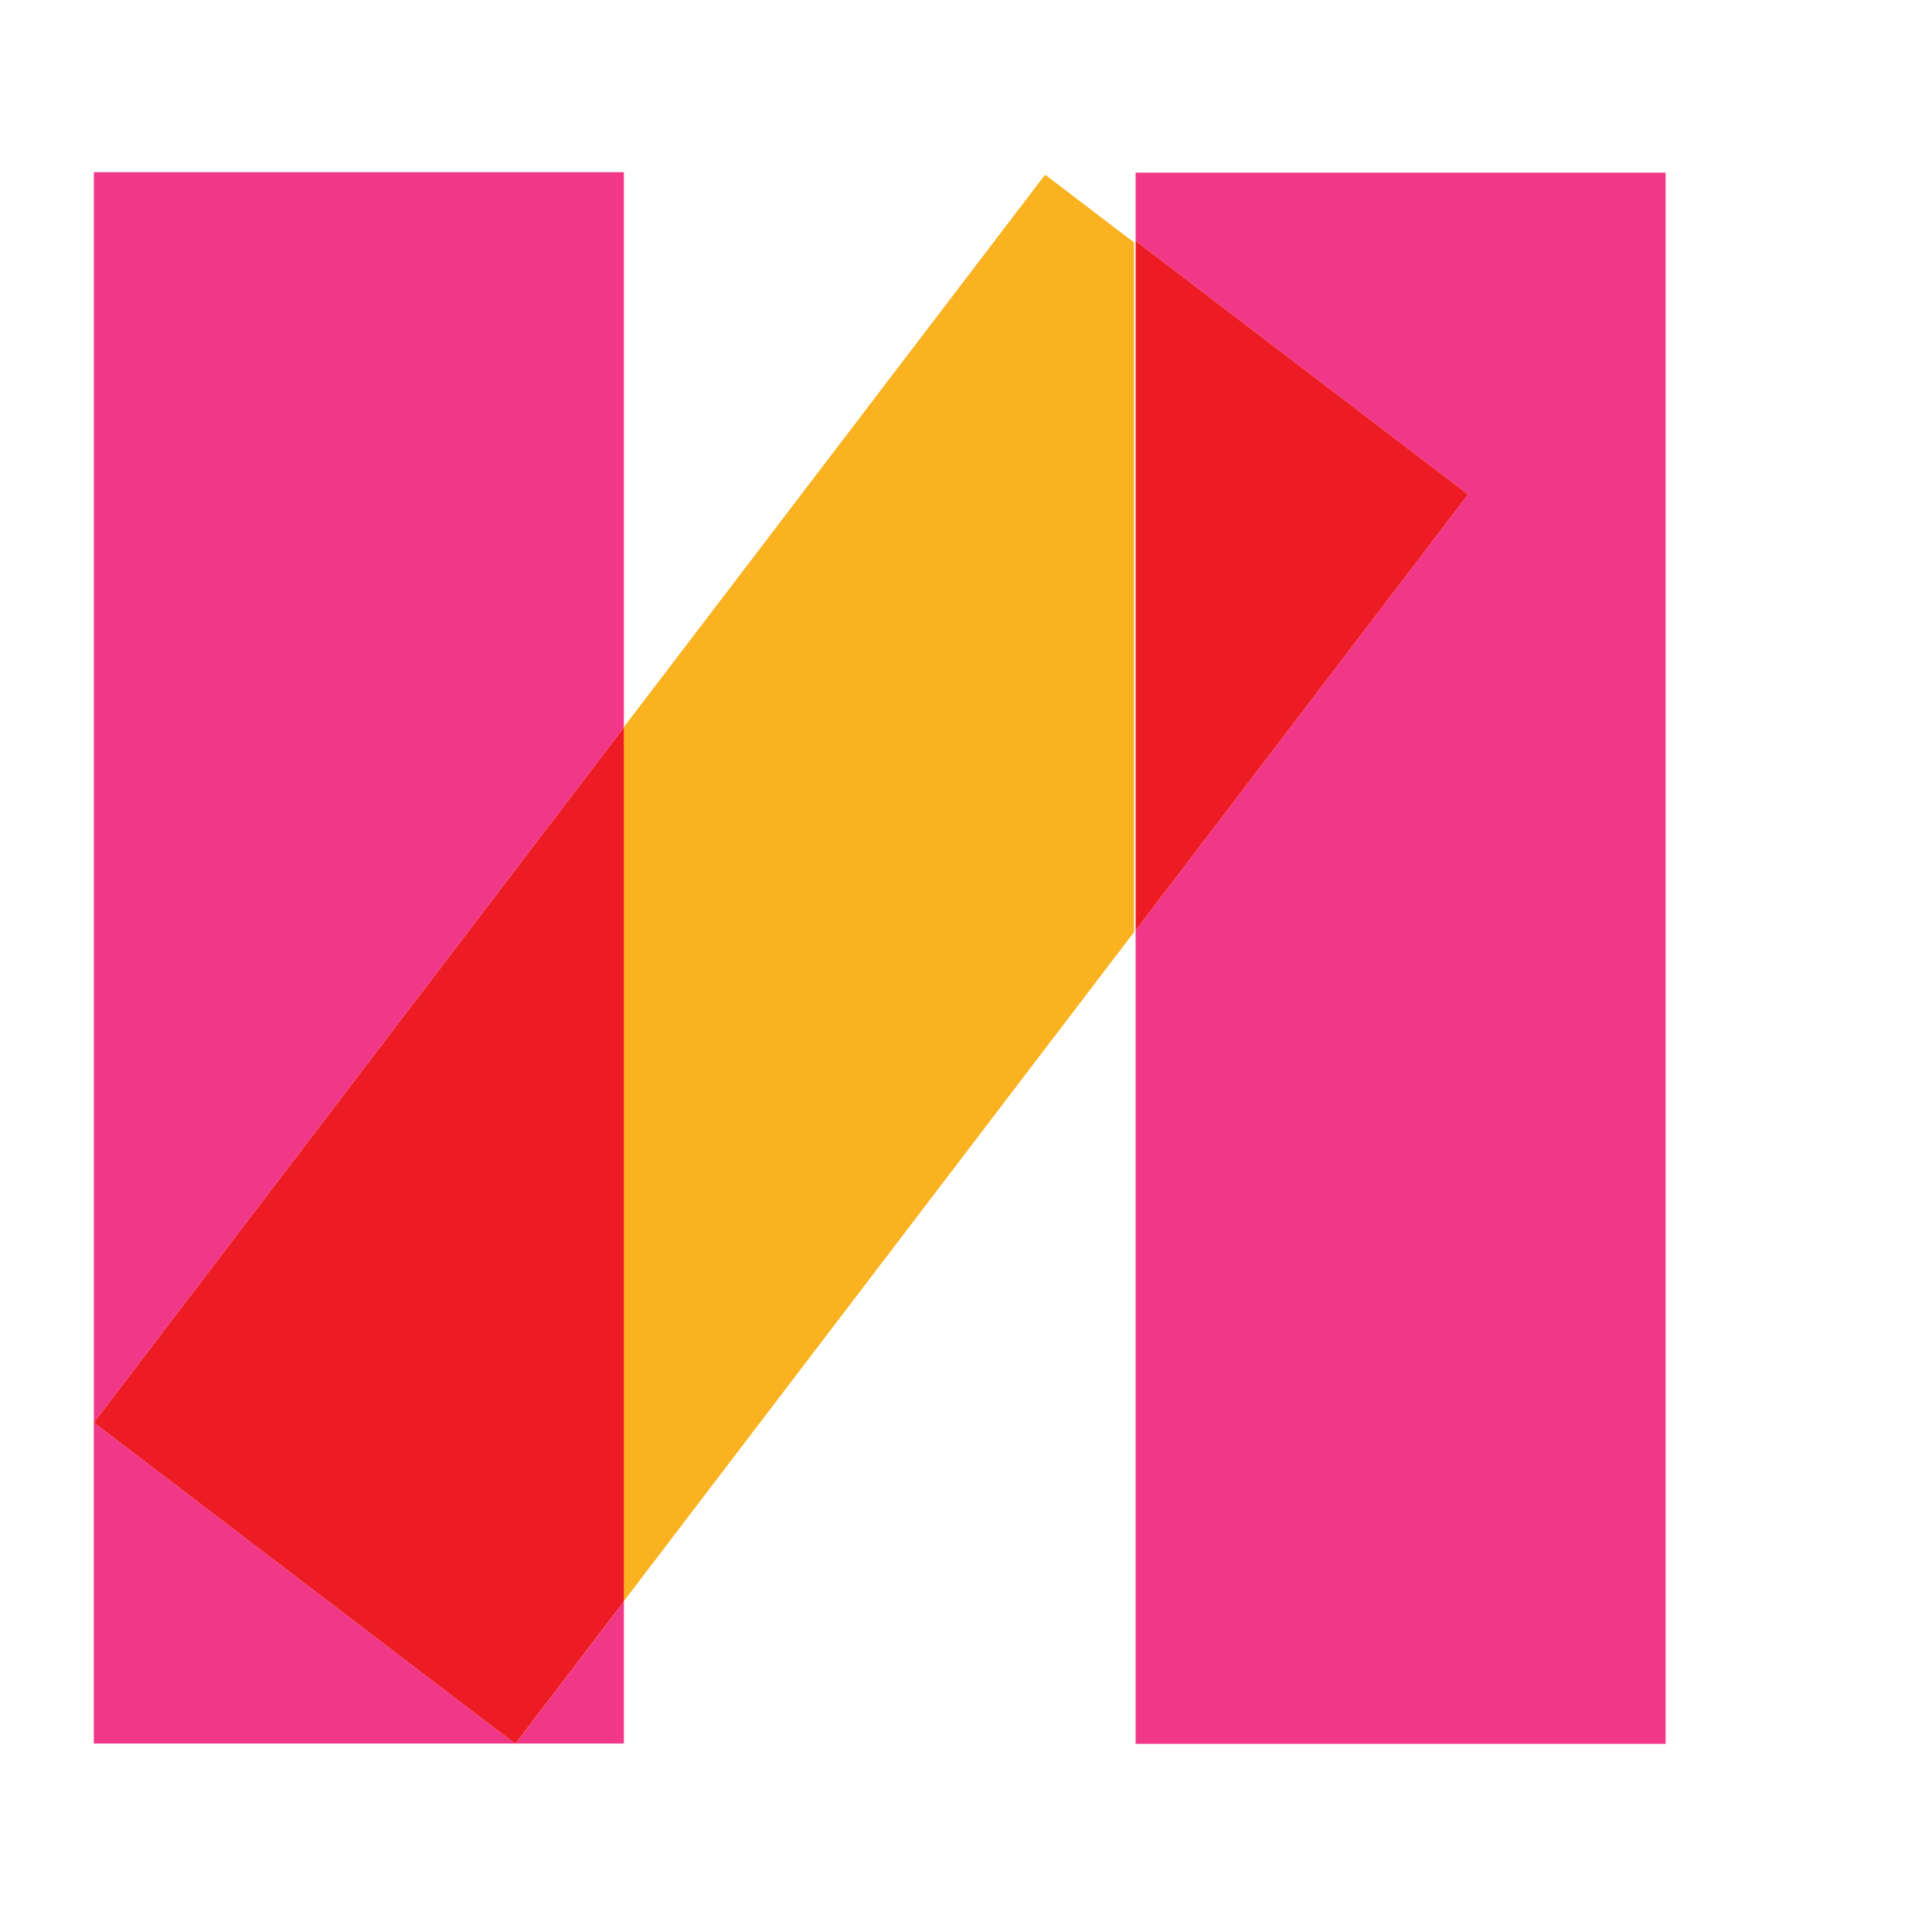
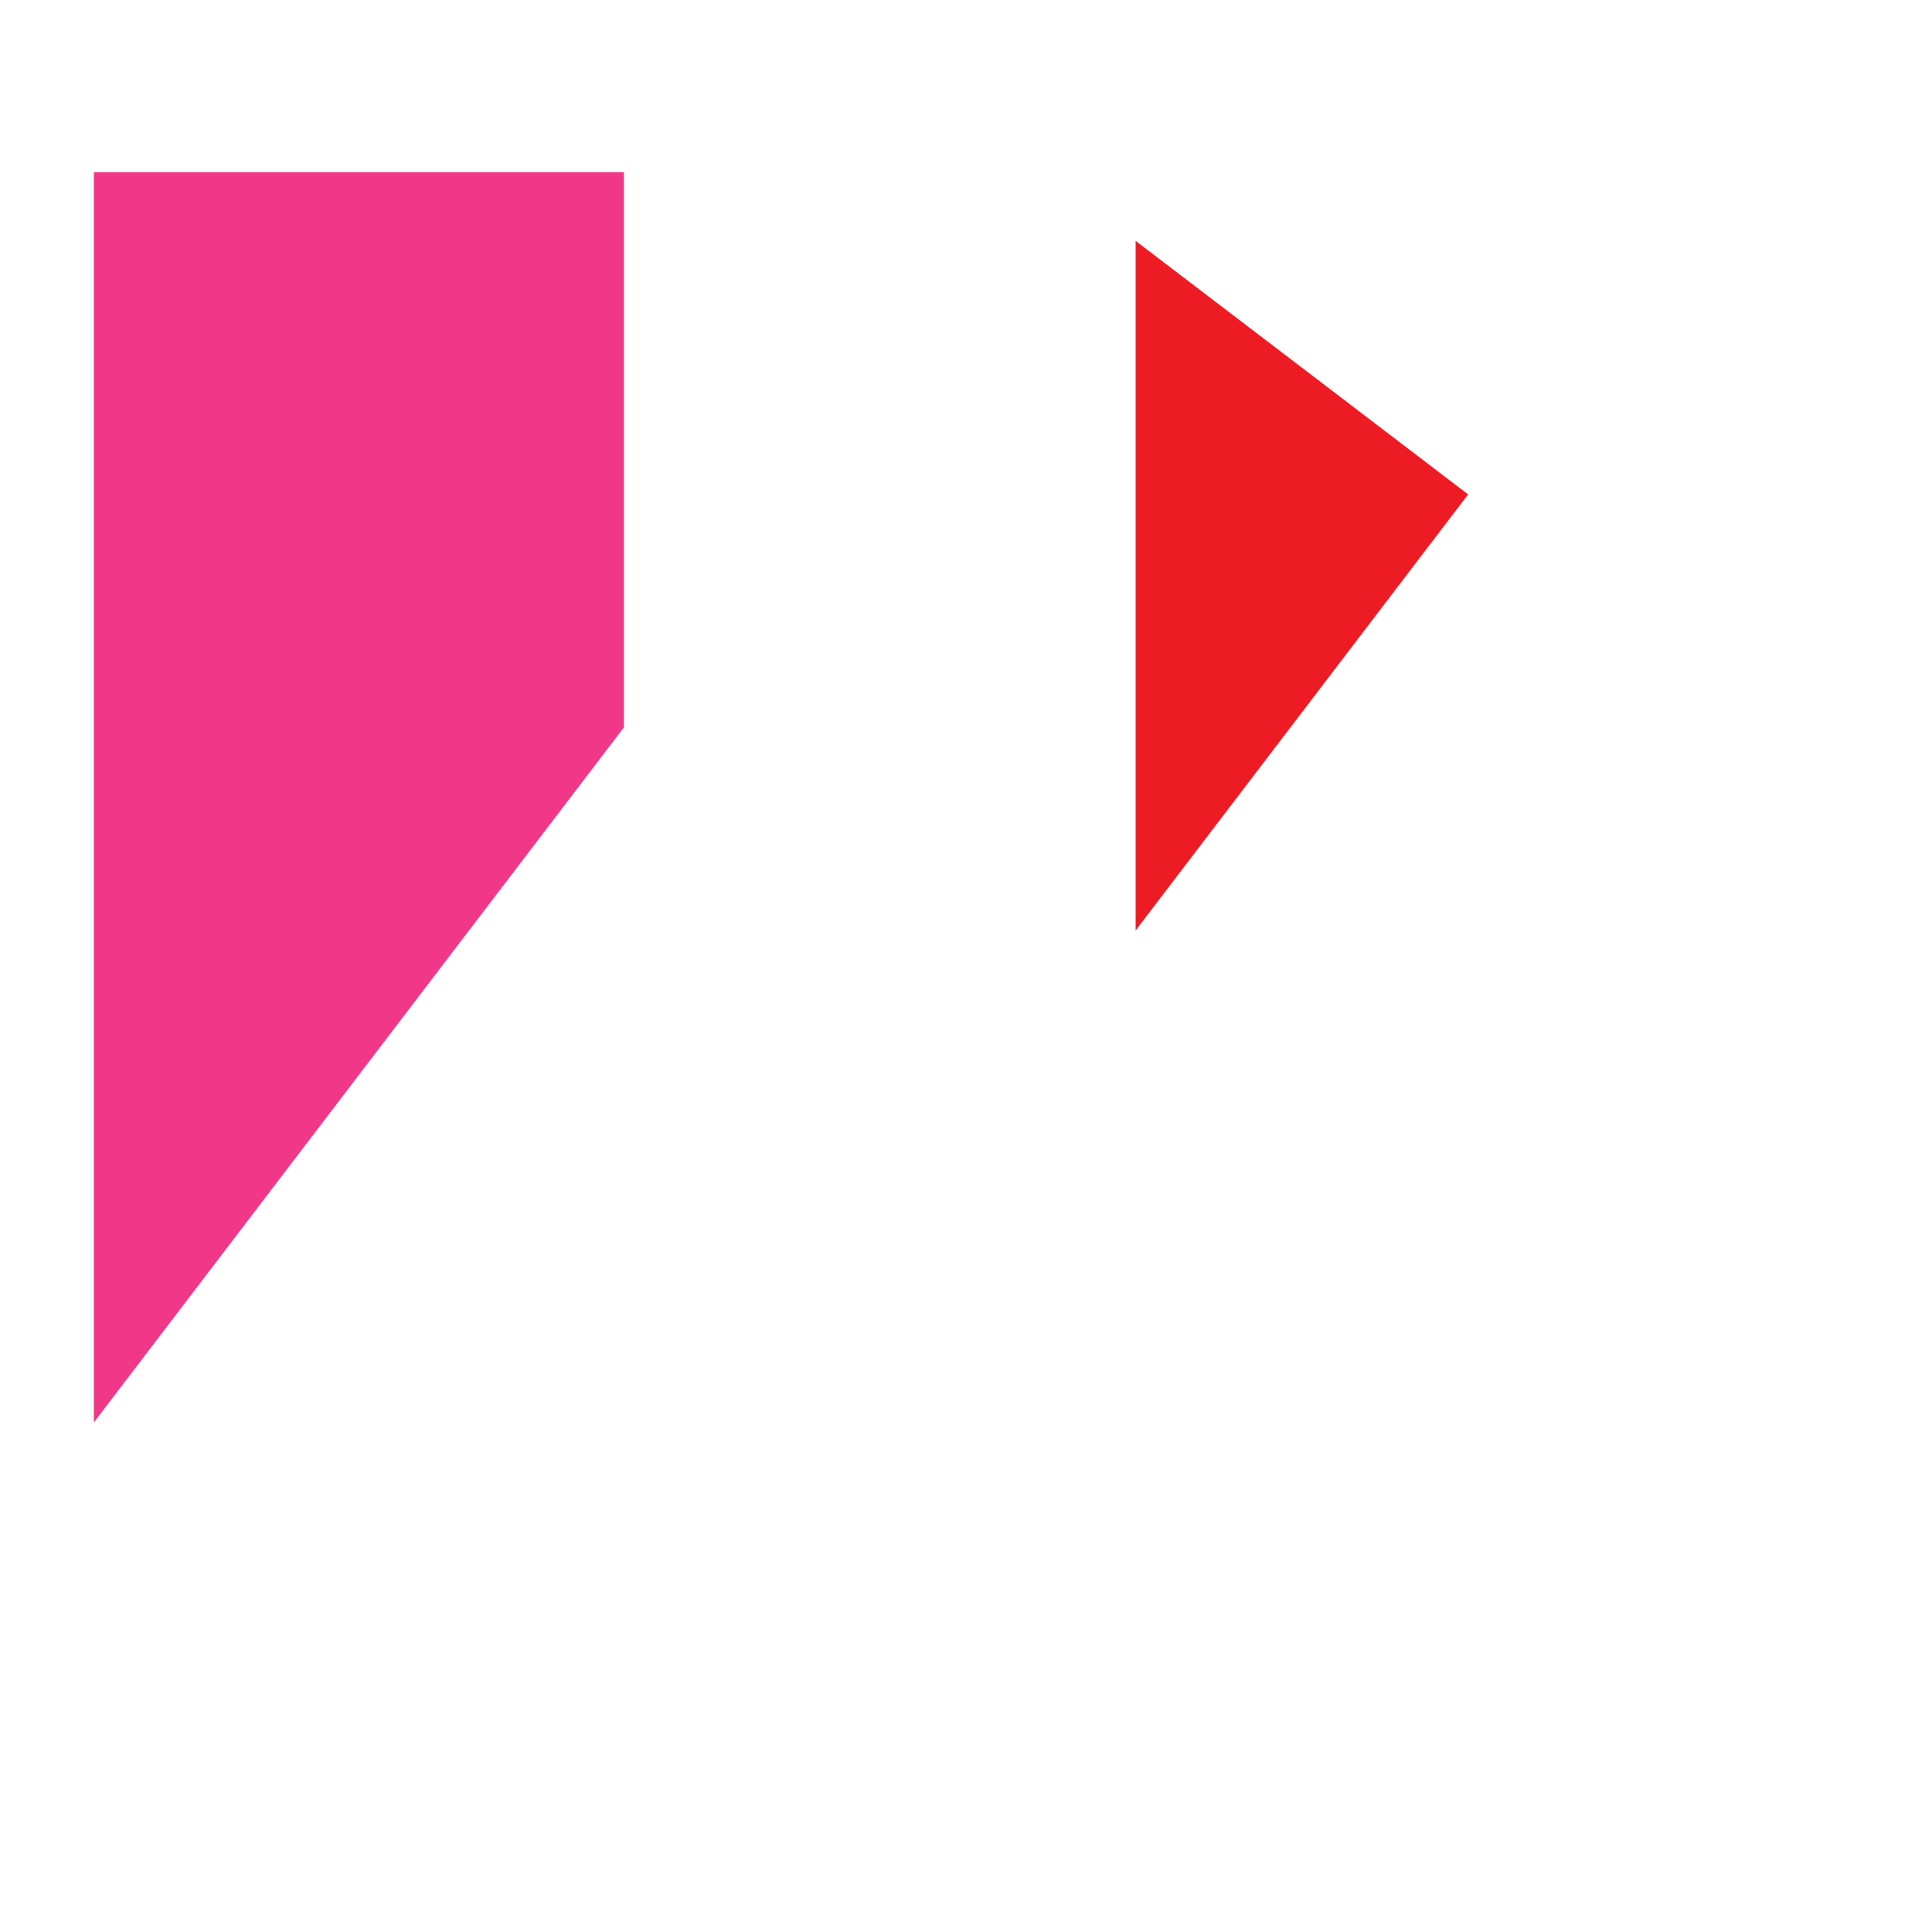
<svg xmlns="http://www.w3.org/2000/svg" width="80" height="80" viewBox="0 0 80 80" fill="none" id="svg4085">
  <defs id="defs4089">
    <clipPath clipPathUnits="userSpaceOnUse" id="clipPath2540">
      <path d="m 263.151,318.284 h 11.503 v -7.851 h -11.503 z" id="path2538" />
    </clipPath>
    <clipPath clipPathUnits="userSpaceOnUse" id="clipPath2286">
      <path d="m 352.619,347.968 h 0.02 v -0.01 h -0.02 z" id="path2284" />
    </clipPath>
    <clipPath clipPathUnits="userSpaceOnUse" id="clipPath2302">
-       <path d="m 355.071,383.269 h 11.503 v -32.111 h -11.503 z" id="path2300" />
-     </clipPath>
+       </clipPath>
  </defs>
  <g id="g2264" transform="matrix(1.842,0,0,-1.842,3.884,72.196)">
-     <path d="M 0,0 H 9.463 L 0,7.215 Z" style="fill:#f03788;fill-opacity:1;fill-rule:nonzero;stroke:none" id="path2266" />
+     <path d="M 0,0 H 9.463 Z" style="fill:#f03788;fill-opacity:1;fill-rule:nonzero;stroke:none" id="path2266" />
  </g>
  <g id="g2268" transform="matrix(1.842,0,0,-1.842,25.834,72.196)">
-     <path d="M 0,0 V 3.19 L -2.433,0 Z" style="fill:#f03788;fill-opacity:1;fill-rule:nonzero;stroke:none" id="path2270" />
-   </g>
+     </g>
  <g id="g2272" transform="matrix(1.842,0,0,-1.842,25.834,7.13)">
    <path d="M 0,0 H -11.915 V -28.105 L 0,-12.481 Z" style="fill:#f03788;fill-opacity:1;fill-rule:nonzero;stroke:none" id="path2274" />
  </g>
  <g id="g2276" transform="matrix(1.842,0,0,-1.842,47.024,7.149)">
-     <path d="M 0,0 V -1.534 L 7.474,-7.233 0,-17.035 V -35.32 H 11.914 V 0 Z" style="fill:#f03788;fill-opacity:1;fill-rule:nonzero;stroke:none" id="path2278" />
-   </g>
+     </g>
  <g id="g2280" transform="matrix(1.842,0,0,-1.842,-628.27,713.214)">
    <g id="g2282" />
    <g id="g2294">
      <g clip-path="url(#clipPath2286)" id="g2292">
        <g transform="translate(352.631,347.958)" id="g2290">
-           <path d="m 0,0 0.008,0.01 h -0.02 z" style="fill:#fcd334;fill-opacity:1;fill-rule:nonzero;stroke:none" id="path2288" />
-         </g>
+           </g>
      </g>
    </g>
  </g>
  <g id="g2296" transform="matrix(1.842,0,0,-1.842,-628.27,713.214)">
    <g id="g2298" />
    <g id="g2310">
      <g clip-path="url(#clipPath2302)" id="g2308">
        <g transform="translate(364.574,383.269)" id="g2306">
          <path d="M 0,0 -9.503,-12.462 V -32.111 L 2,-17.026 v 15.501 z" style="fill:#fab220;fill-opacity:1;fill-rule:nonzero;stroke:none" id="path2304" />
        </g>
      </g>
    </g>
  </g>
  <g id="g2312" transform="matrix(1.842,0,0,-1.842,3.884,58.905)">
-     <path d="m 0,0 9.463,-7.215 h 0.019 l 2.433,3.19 v 19.649 z" style="fill:#ed1c24;fill-opacity:1;fill-rule:nonzero;stroke:none" id="path2314" />
-   </g>
+     </g>
  <g id="g2316" transform="matrix(1.842,0,0,-1.842,47.024,9.975)">
    <path d="m 0,0 v -15.5 l 7.474,9.801 z" style="fill:#ed1c24;fill-opacity:1;fill-rule:nonzero;stroke:none" id="path2318" />
  </g>
</svg>